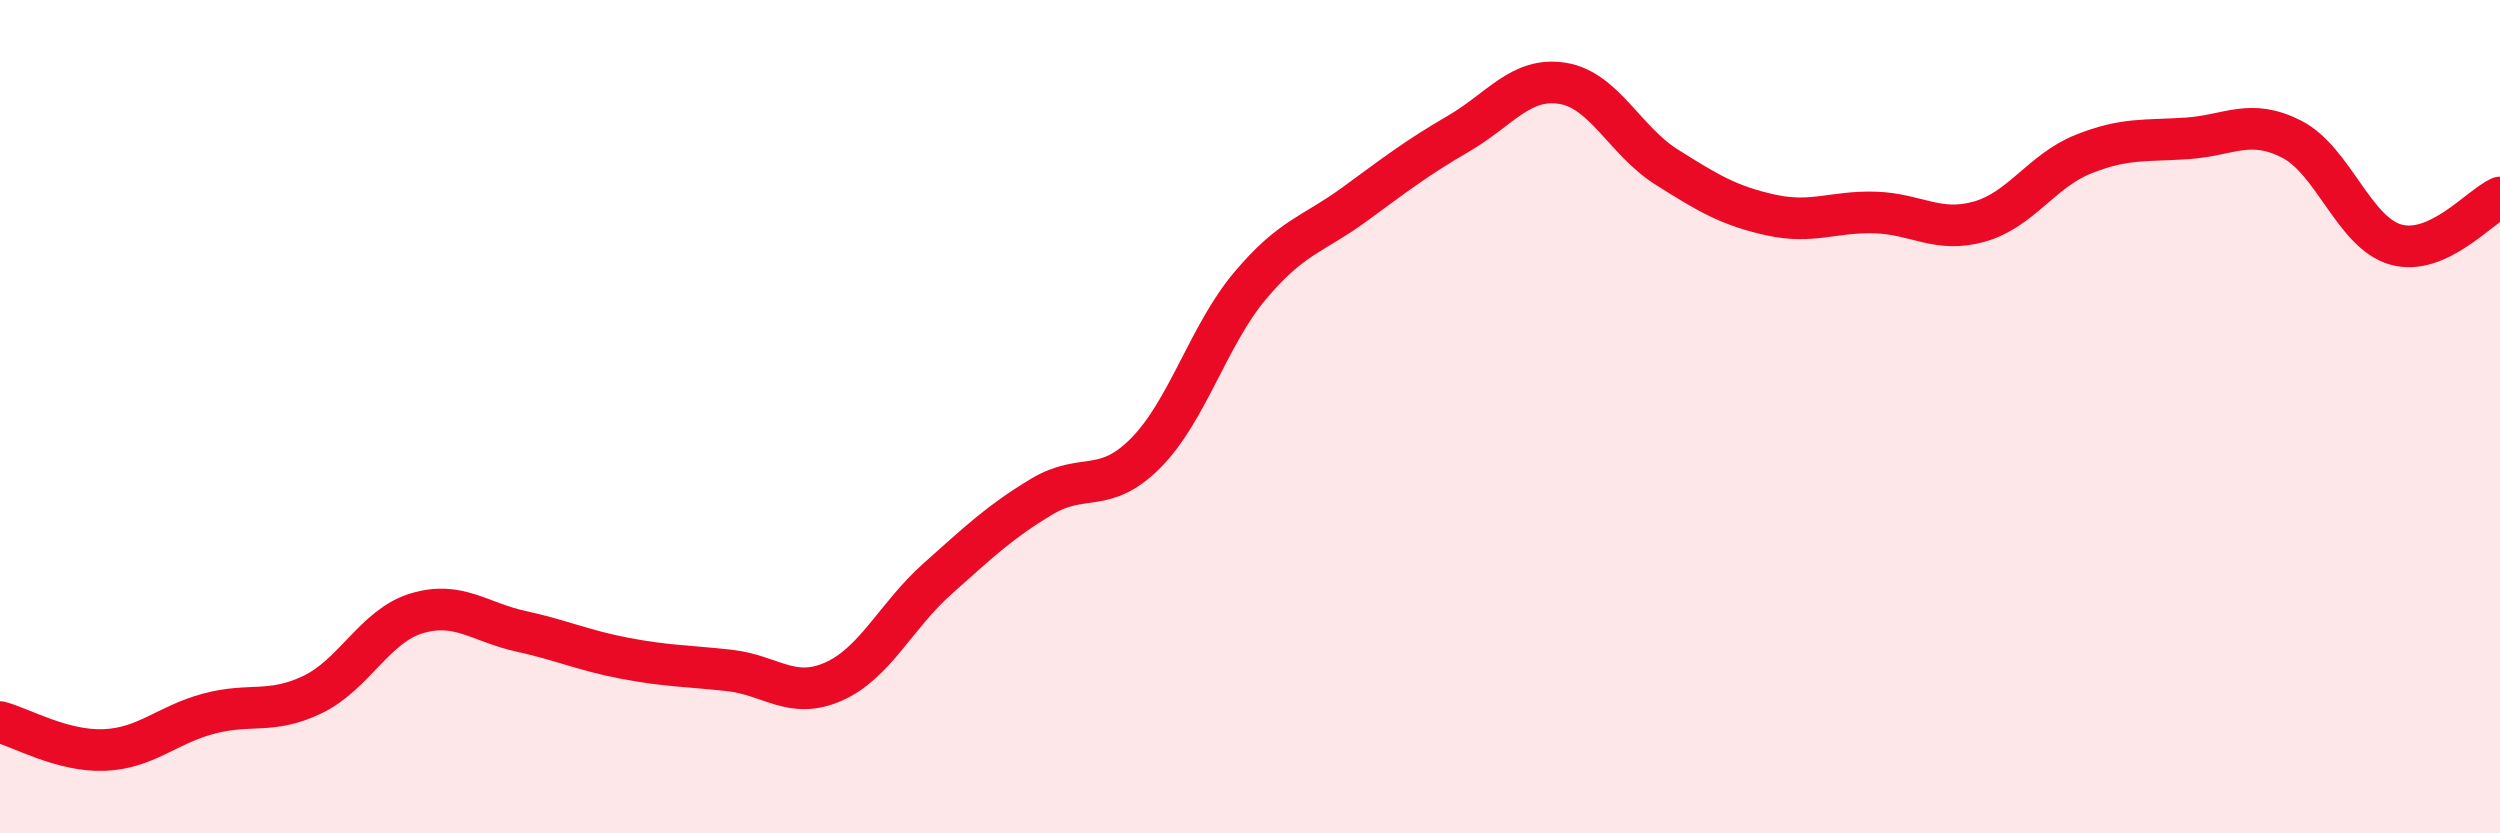
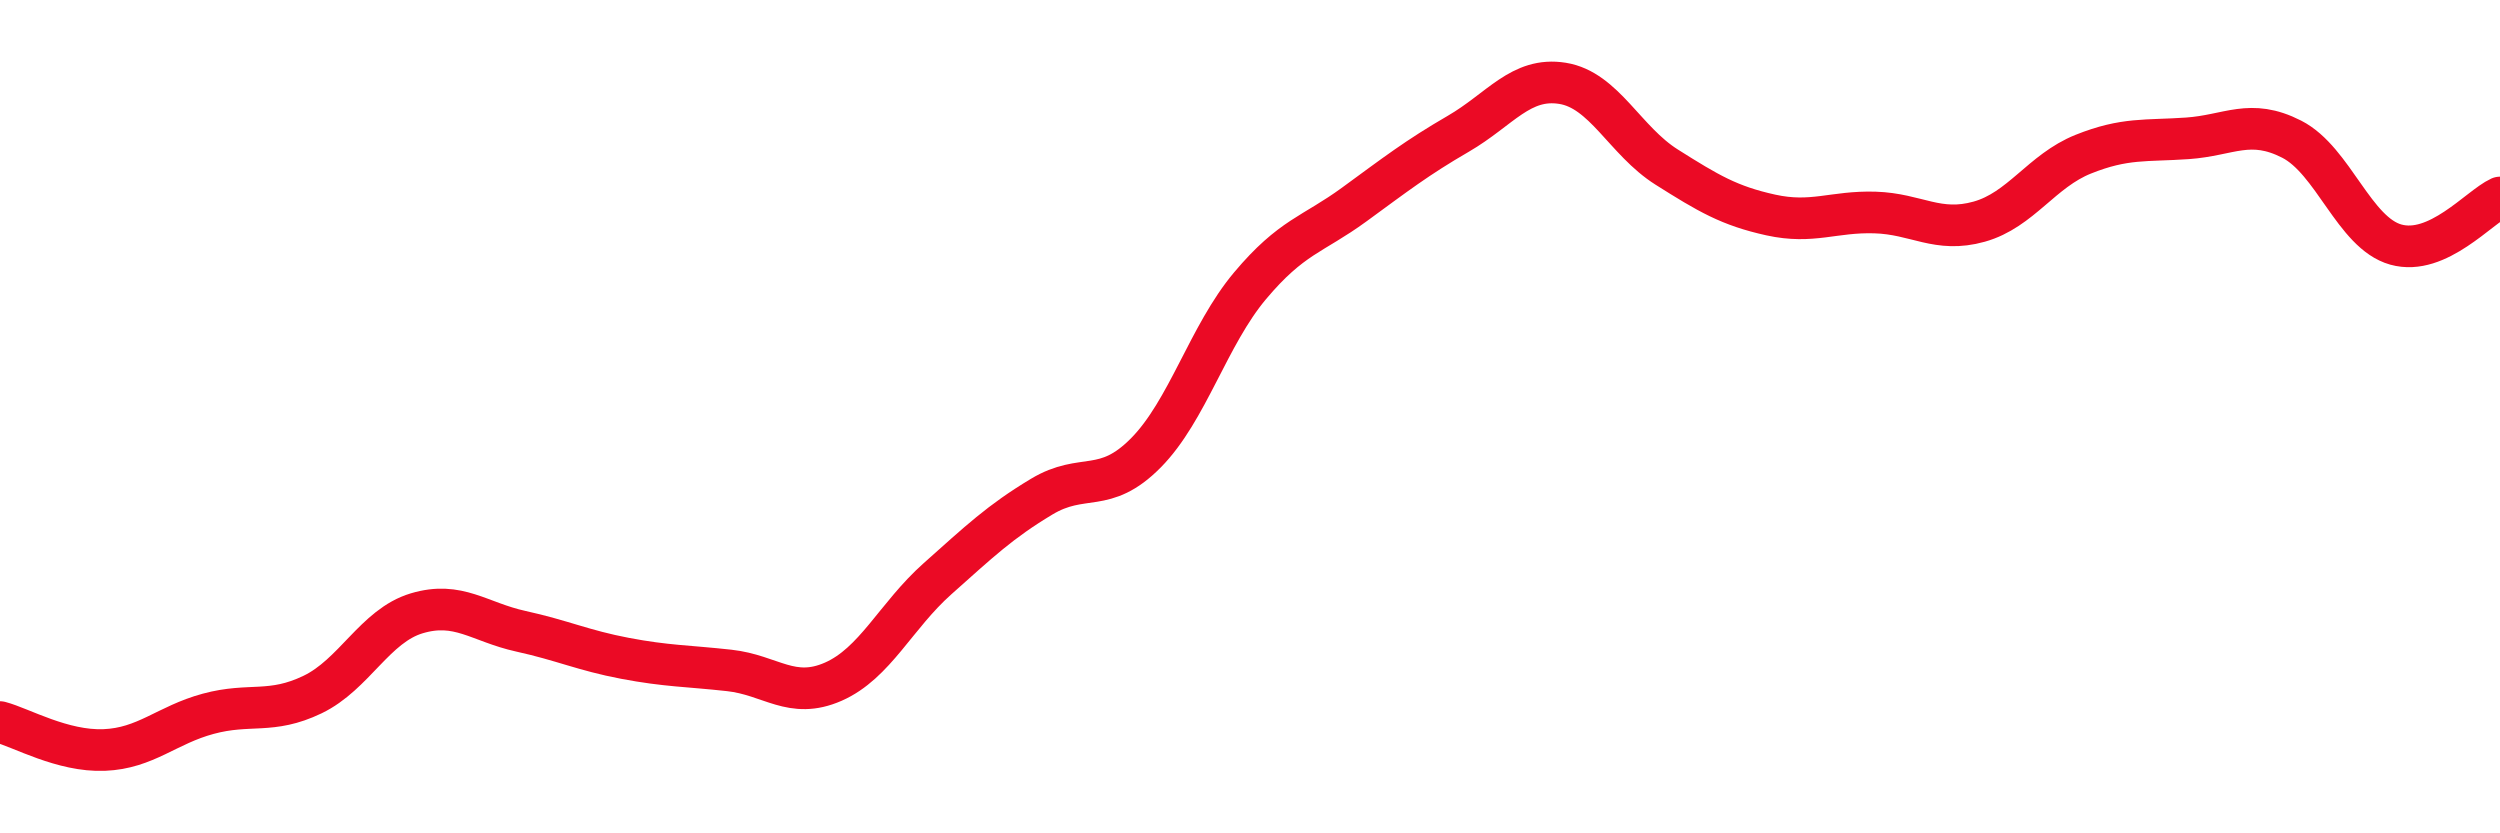
<svg xmlns="http://www.w3.org/2000/svg" width="60" height="20" viewBox="0 0 60 20">
-   <path d="M 0,17.33 C 0.5,17.46 1.5,18.04 2.5,18 C 3.5,17.96 4,17.4 5,17.13 C 6,16.86 6.5,17.15 7.5,16.67 C 8.5,16.19 9,15.02 10,14.72 C 11,14.42 11.5,14.93 12.5,15.15 C 13.5,15.37 14,15.61 15,15.8 C 16,15.99 16.5,15.98 17.5,16.09 C 18.5,16.2 19,16.8 20,16.36 C 21,15.92 21.5,14.78 22.5,13.89 C 23.5,13 24,12.52 25,11.92 C 26,11.32 26.5,11.88 27.5,10.87 C 28.5,9.86 29,8.05 30,6.86 C 31,5.67 31.5,5.64 32.5,4.91 C 33.5,4.18 34,3.79 35,3.21 C 36,2.63 36.5,1.84 37.5,2 C 38.5,2.16 39,3.38 40,4.01 C 41,4.64 41.5,4.94 42.5,5.16 C 43.5,5.38 44,5.07 45,5.1 C 46,5.13 46.5,5.6 47.5,5.32 C 48.5,5.04 49,4.1 50,3.7 C 51,3.3 51.5,3.39 52.5,3.32 C 53.5,3.25 54,2.83 55,3.34 C 56,3.85 56.5,5.59 57.5,5.87 C 58.5,6.15 59.5,4.97 60,4.74L60 20L0 20Z" fill="#EB0A25" opacity="0.1" stroke-linecap="round" stroke-linejoin="round" />
  <path d="M 0,17.33 C 0.5,17.46 1.5,18.04 2.5,18 C 3.5,17.96 4,17.4 5,17.13 C 6,16.86 6.5,17.15 7.5,16.67 C 8.5,16.19 9,15.02 10,14.72 C 11,14.42 11.5,14.93 12.5,15.15 C 13.5,15.37 14,15.61 15,15.8 C 16,15.99 16.5,15.98 17.5,16.09 C 18.5,16.2 19,16.8 20,16.36 C 21,15.92 21.5,14.78 22.5,13.89 C 23.5,13 24,12.52 25,11.92 C 26,11.32 26.5,11.88 27.5,10.87 C 28.5,9.86 29,8.05 30,6.86 C 31,5.67 31.5,5.64 32.5,4.91 C 33.5,4.18 34,3.79 35,3.21 C 36,2.63 36.5,1.84 37.5,2 C 38.5,2.16 39,3.38 40,4.01 C 41,4.64 41.5,4.94 42.5,5.16 C 43.5,5.38 44,5.07 45,5.1 C 46,5.13 46.5,5.6 47.5,5.32 C 48.5,5.04 49,4.1 50,3.7 C 51,3.3 51.5,3.39 52.5,3.32 C 53.5,3.25 54,2.83 55,3.34 C 56,3.85 56.5,5.59 57.5,5.87 C 58.5,6.15 59.5,4.97 60,4.74" stroke="#EB0A25" stroke-width="1" fill="none" stroke-linecap="round" stroke-linejoin="round" />
</svg>